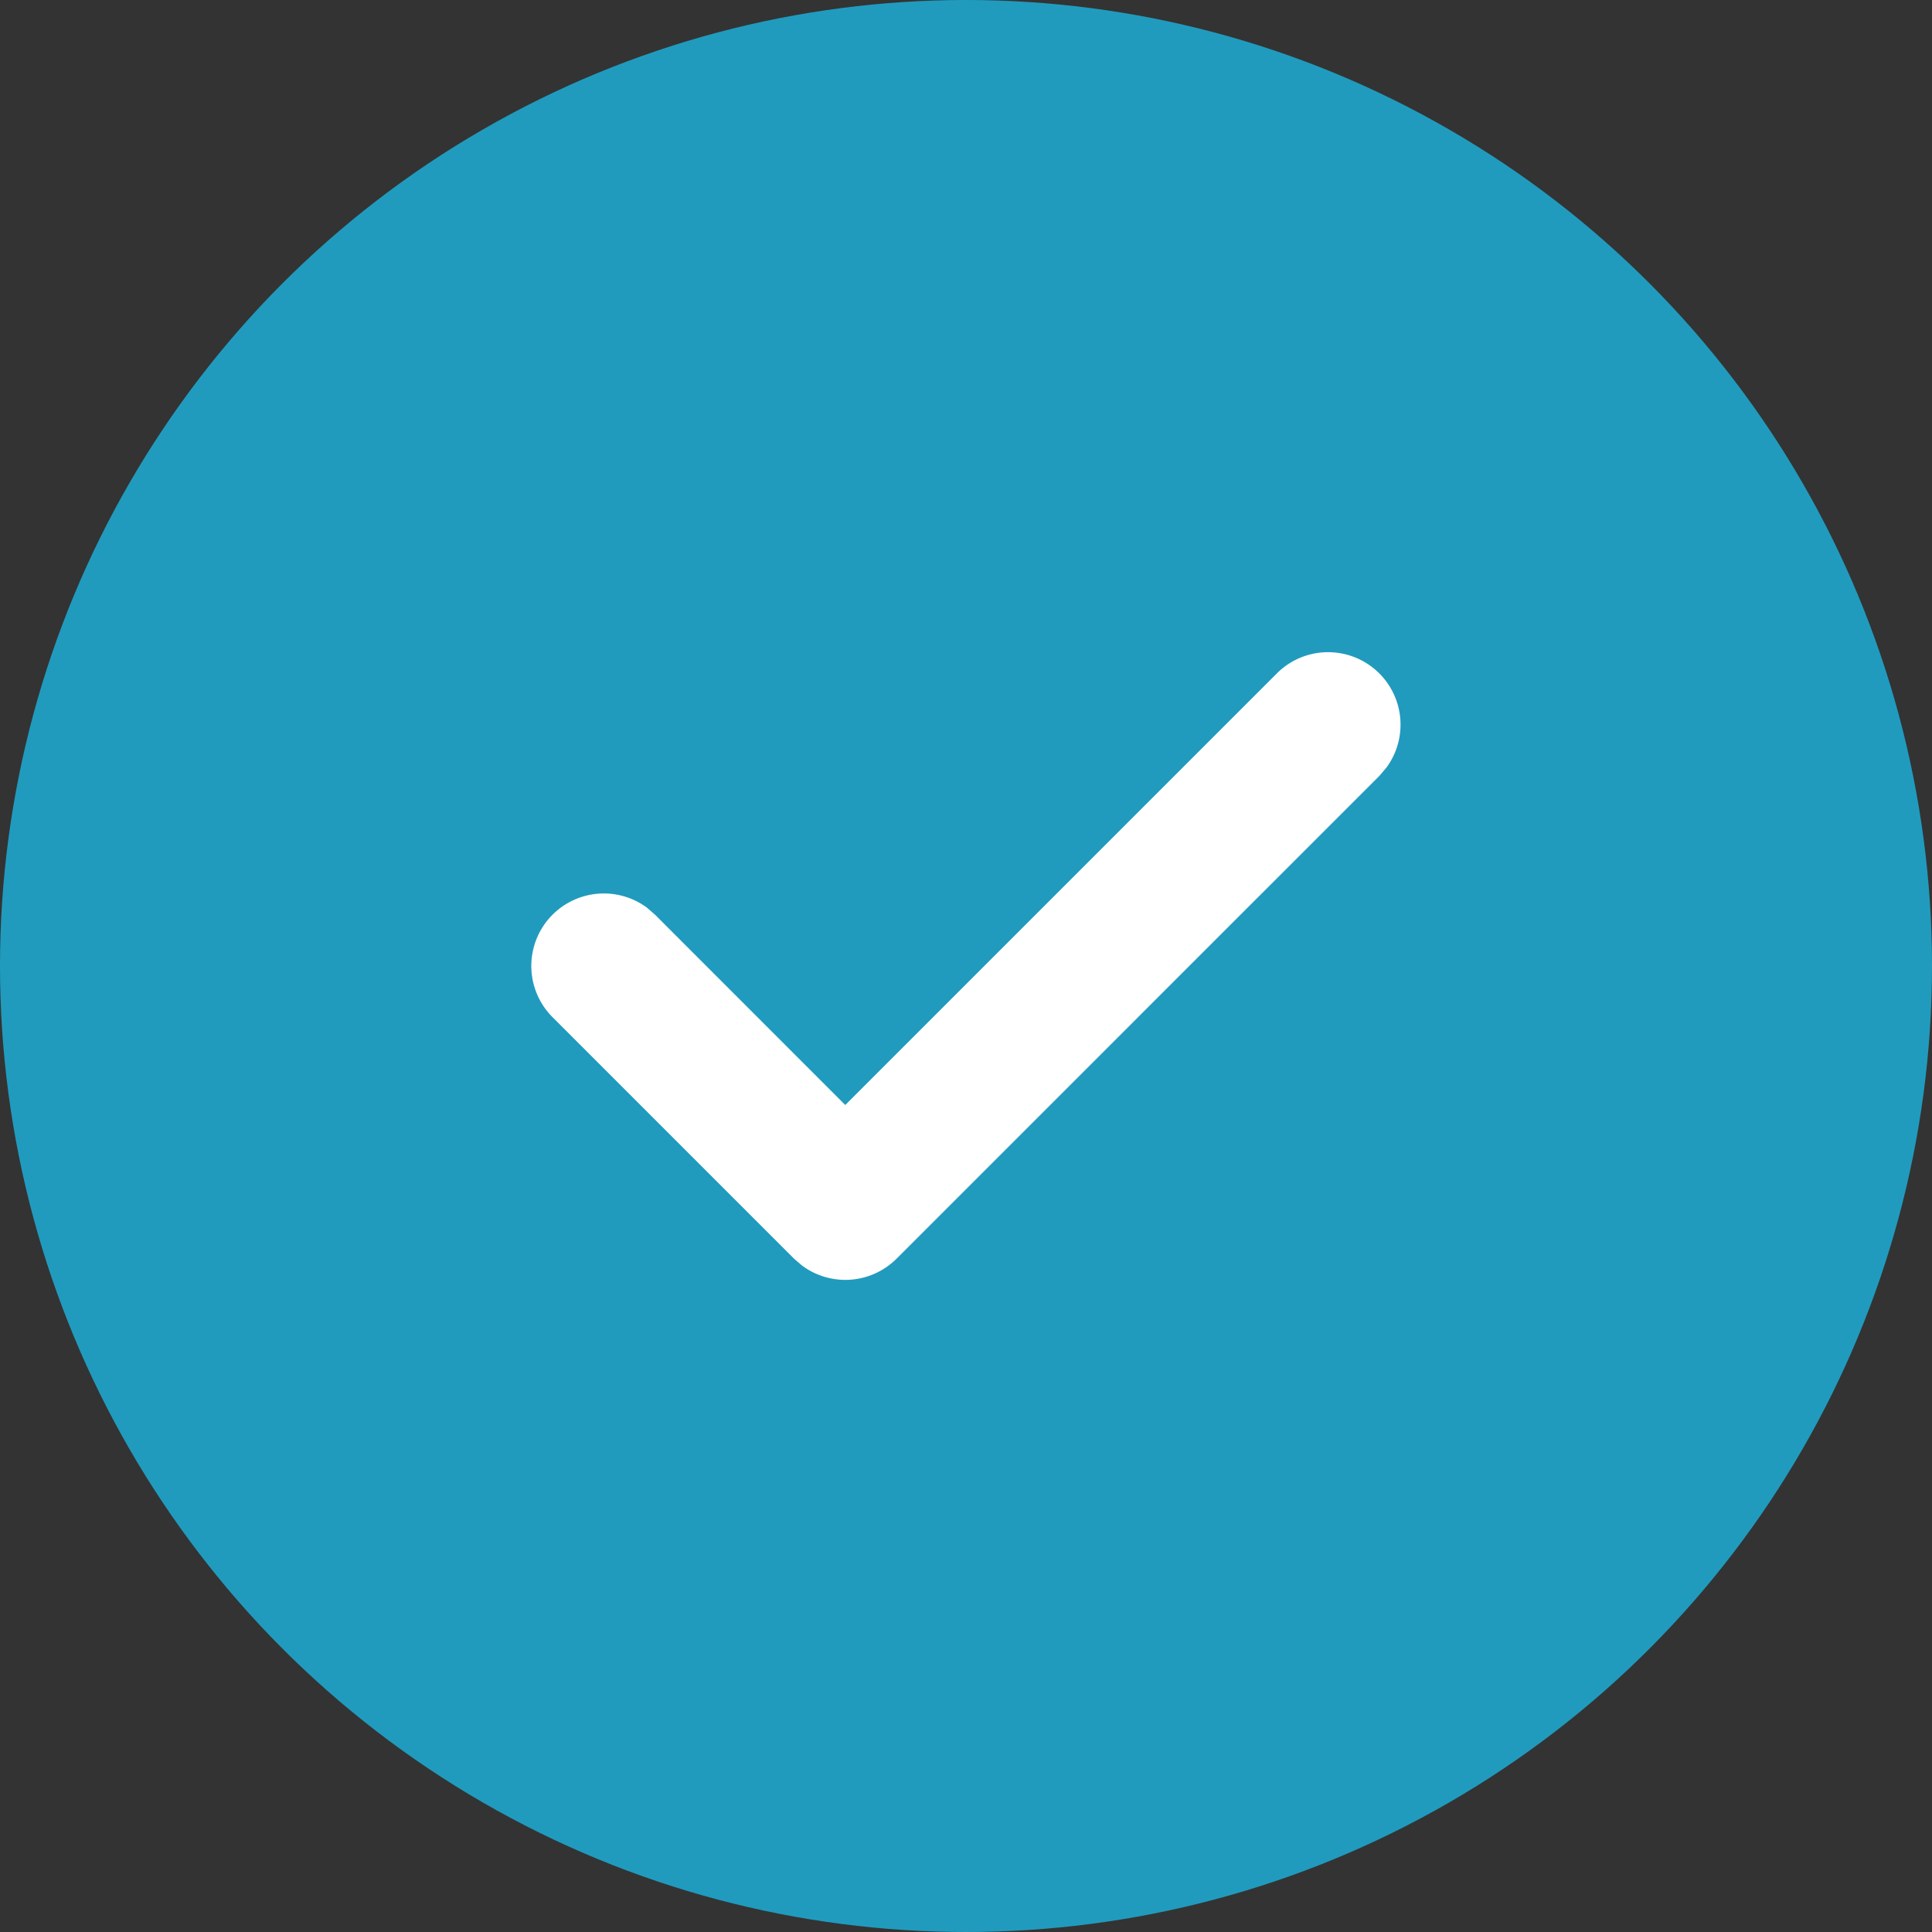
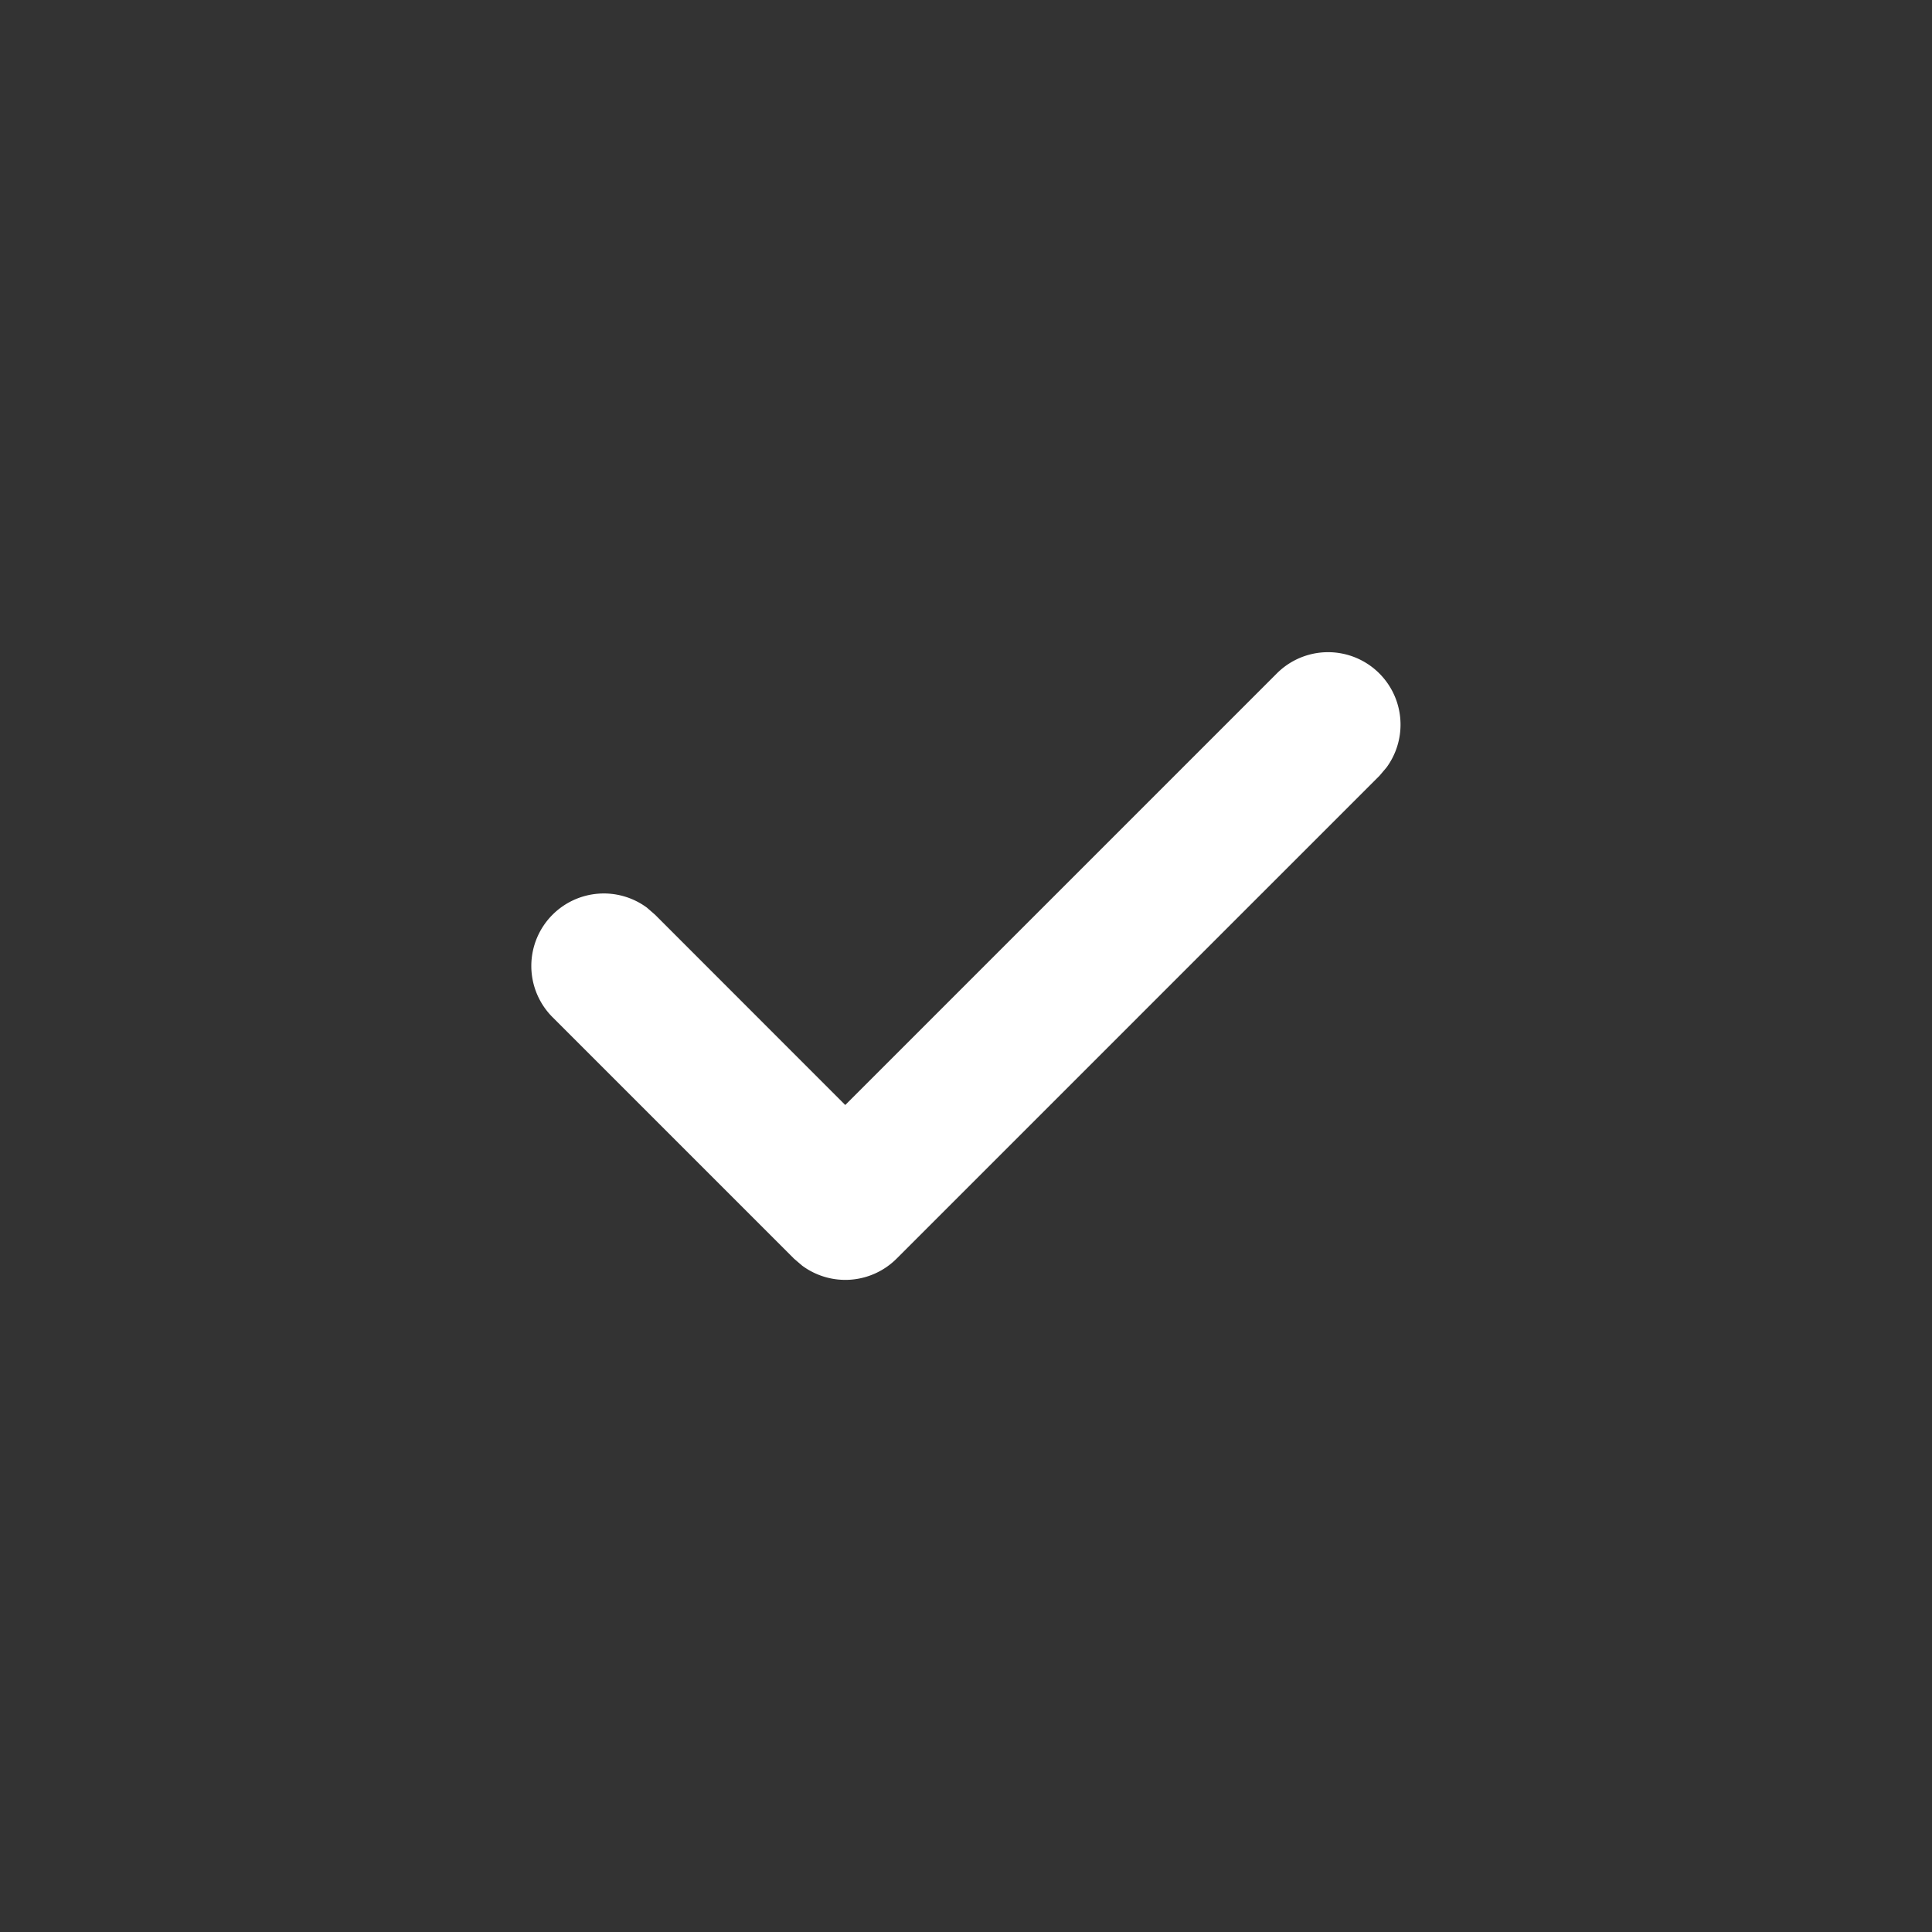
<svg xmlns="http://www.w3.org/2000/svg" width="20" height="20" viewBox="0 0 20 20">
  <rect x="0" y="0" width="20" height="20" fill="#333333" stroke="none" />
  <g id="グループ_215" data-name="グループ 215" transform="translate(1008 -4530)">
    <g id="グループ_214" data-name="グループ 214" transform="translate(-1030 -5540)">
-       <circle id="楕円形_5" data-name="楕円形 5" cx="10" cy="10" r="10" transform="translate(22 10070)" fill="#209bbe" />
      <g id="_-Product-Icons" data-name="🔍-Product-Icons" transform="translate(-31.76 10031.479)">
        <g id="ic_fluent_checkmark_circle_24_regular" data-name="ic fluent checkmark circle 24 regular">
          <path id="パス_175" data-name="パス 175" d="M59.48,47.99a.75.75,0,0,0,0,1.061l2.5,2.5.084.072a.751.751,0,0,0,.977-.072l5-5,.072-.085a.75.75,0,0,0-1.133-.976l-4.47,4.47-1.969-1.97-.084-.073A.751.751,0,0,0,59.48,47.99Z" fill="#fff" />
        </g>
      </g>
    </g>
  </g>
</svg>